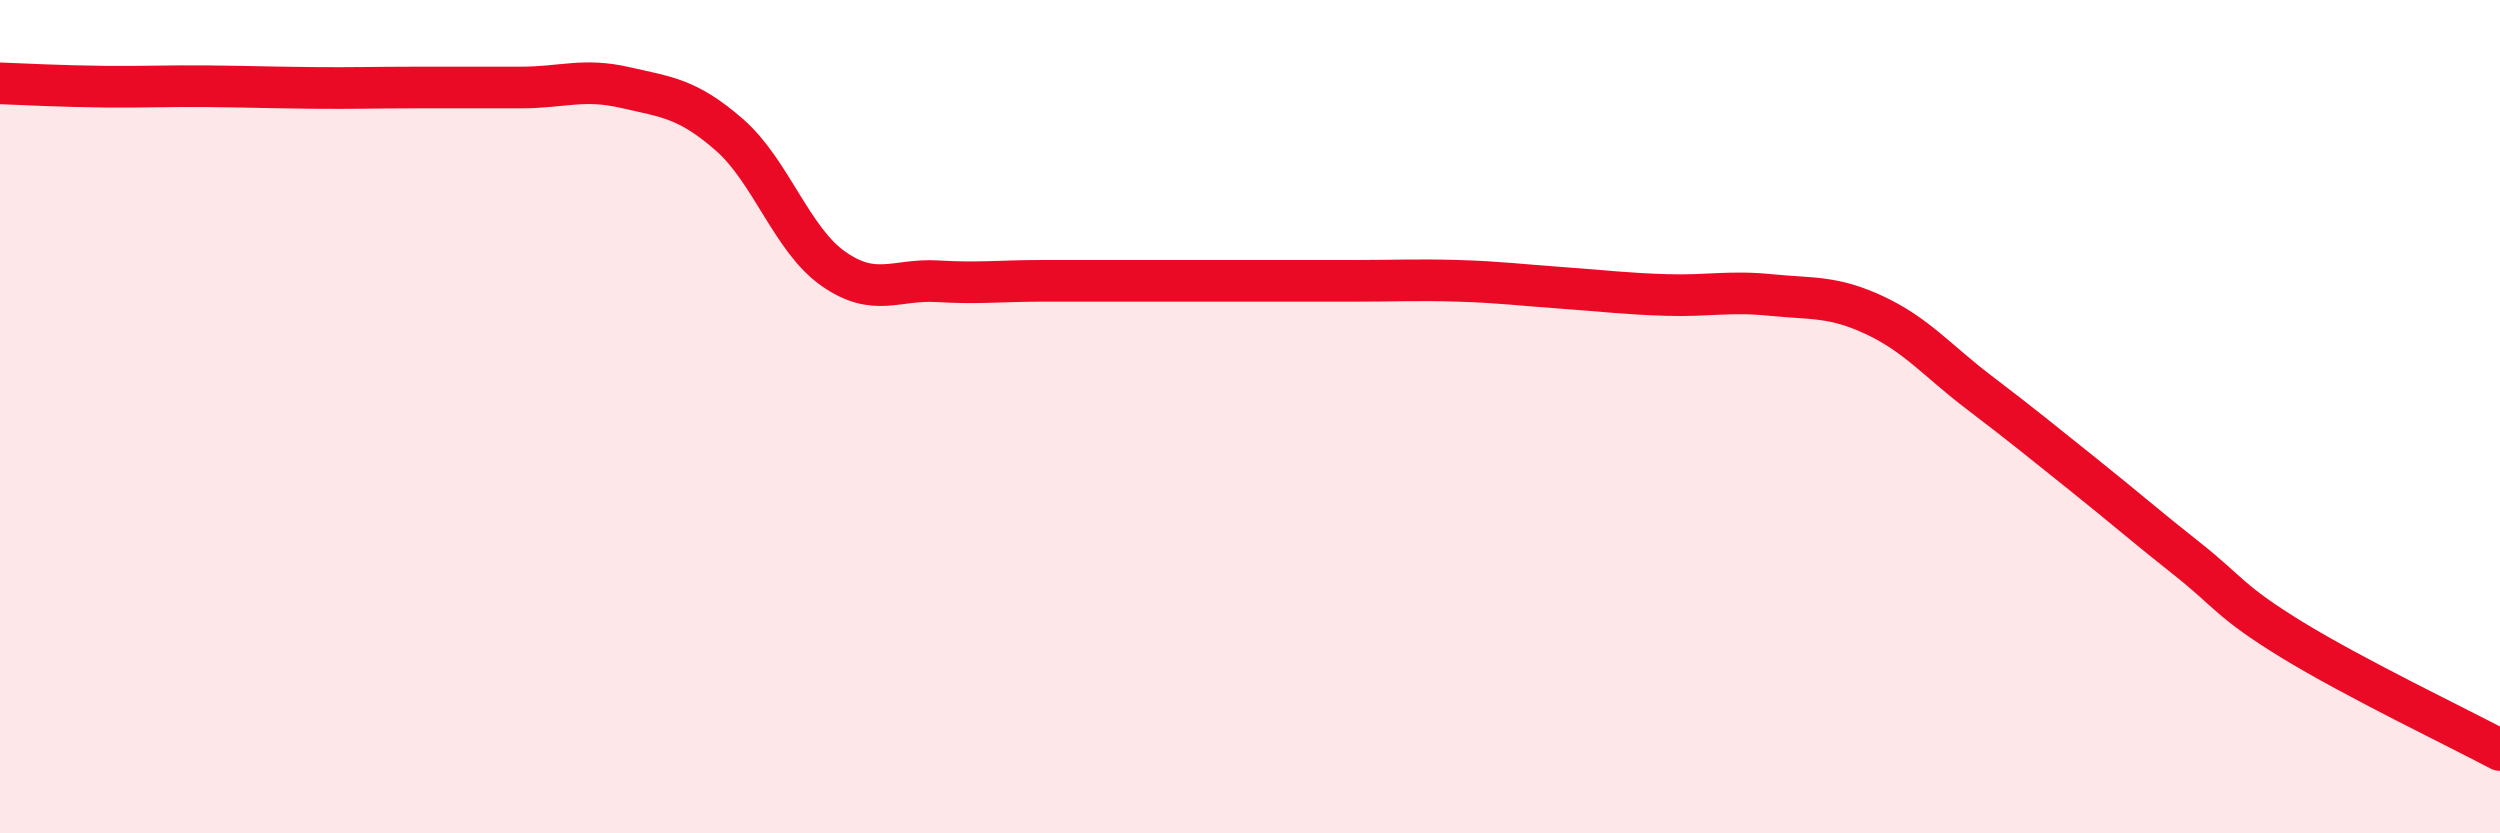
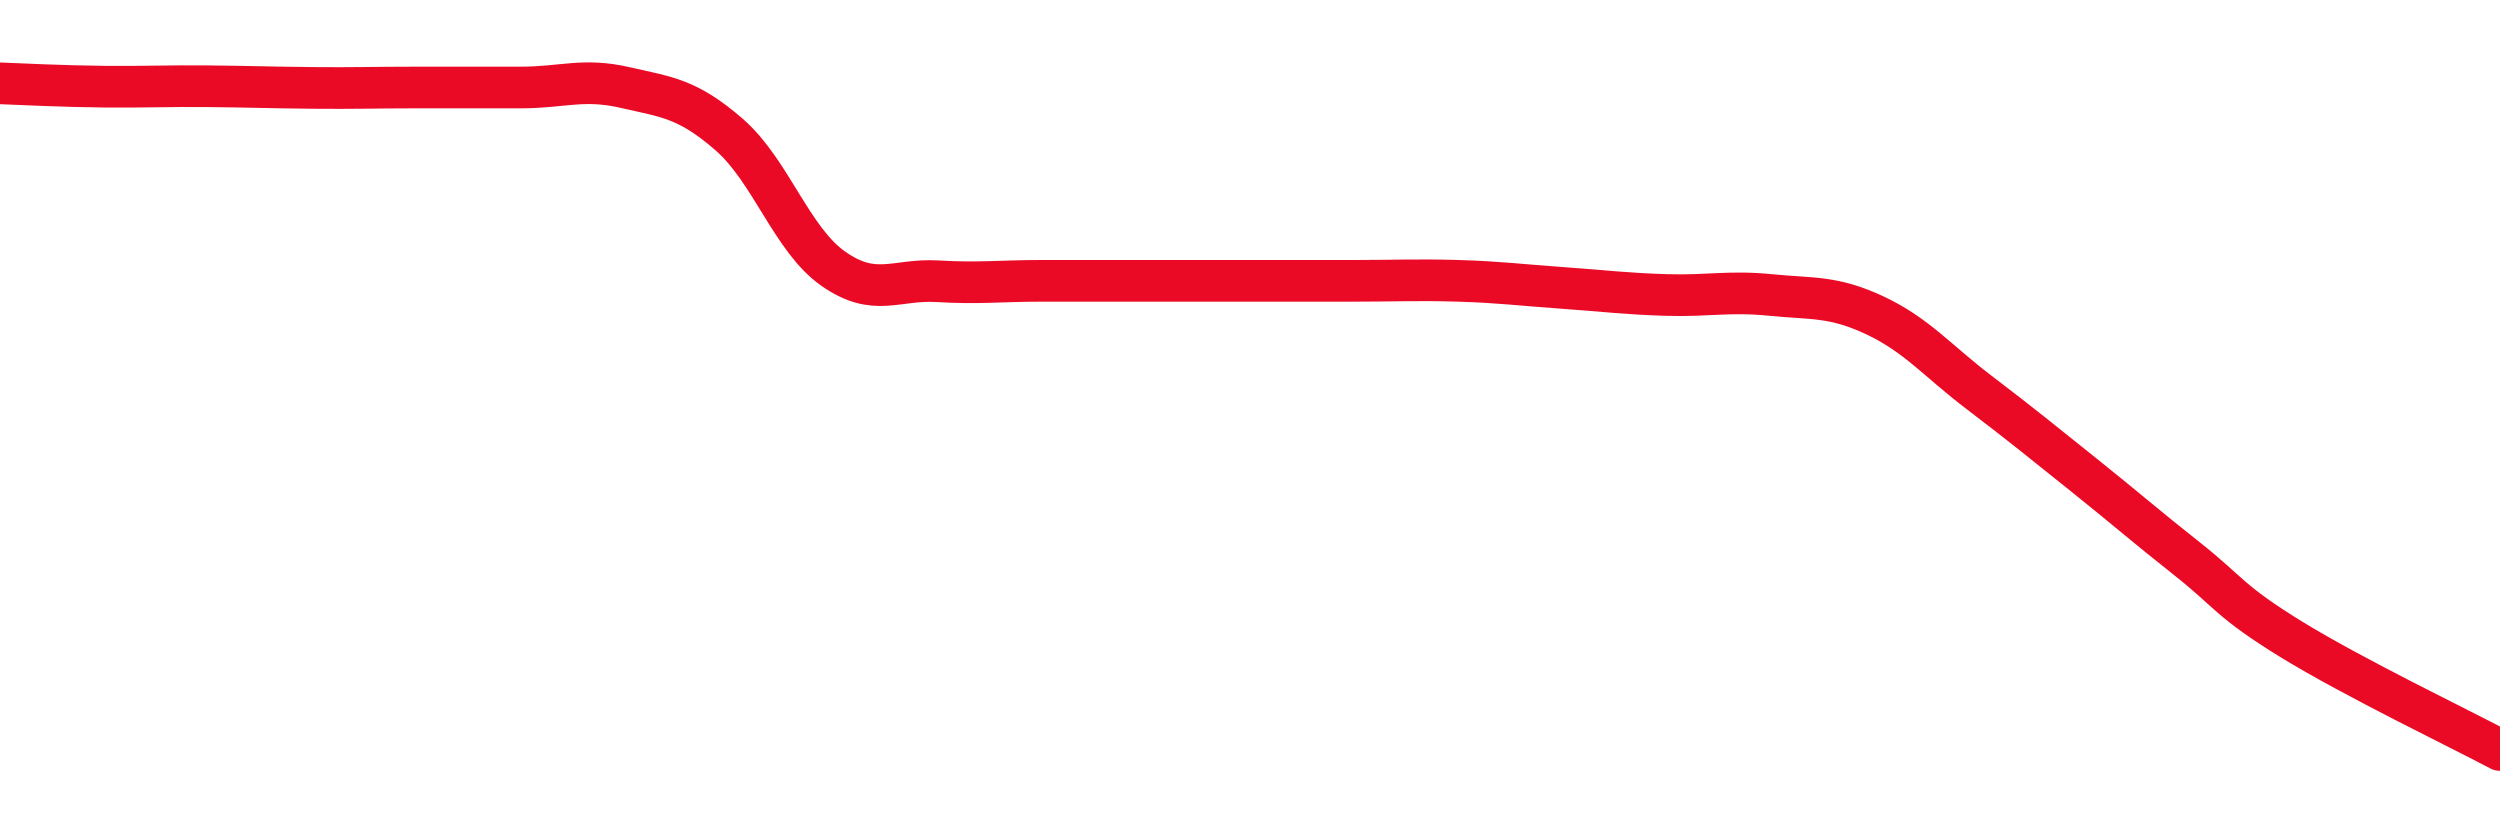
<svg xmlns="http://www.w3.org/2000/svg" width="60" height="20" viewBox="0 0 60 20">
-   <path d="M 0,2 C 0.5,2.02 1.5,2.07 2.5,2.08 C 3.5,2.09 4,2.06 5,2.07 C 6,2.08 6.5,2.1 7.5,2.11 C 8.5,2.12 9,2.1 10,2.1 C 11,2.1 11.5,2.1 12.5,2.1 C 13.5,2.1 14,1.87 15,2.1 C 16,2.33 16.5,2.36 17.5,3.23 C 18.5,4.1 19,5.75 20,6.45 C 21,7.15 21.5,6.69 22.5,6.75 C 23.5,6.81 24,6.74 25,6.74 C 26,6.74 26.5,6.74 27.5,6.74 C 28.5,6.74 29,6.74 30,6.74 C 31,6.74 31.5,6.74 32.5,6.74 C 33.5,6.74 34,6.71 35,6.74 C 36,6.77 36.5,6.84 37.5,6.91 C 38.5,6.98 39,7.05 40,7.08 C 41,7.11 41.5,6.98 42.5,7.08 C 43.5,7.18 44,7.1 45,7.57 C 46,8.04 46.5,8.66 47.5,9.42 C 48.5,10.18 49,10.59 50,11.39 C 51,12.19 51.5,12.63 52.5,13.42 C 53.5,14.21 53.5,14.43 55,15.35 C 56.5,16.27 59,17.47 60,18L60 20L0 20Z" fill="#EB0A25" opacity="0.1" stroke-linecap="round" stroke-linejoin="round" />
  <path d="M 0,2 C 0.5,2.02 1.5,2.07 2.5,2.08 C 3.5,2.09 4,2.06 5,2.07 C 6,2.08 6.5,2.1 7.5,2.11 C 8.5,2.12 9,2.1 10,2.1 C 11,2.1 11.5,2.1 12.5,2.1 C 13.5,2.1 14,1.87 15,2.1 C 16,2.33 16.5,2.36 17.5,3.23 C 18.5,4.1 19,5.75 20,6.45 C 21,7.15 21.5,6.69 22.5,6.75 C 23.5,6.81 24,6.74 25,6.74 C 26,6.74 26.5,6.74 27.5,6.74 C 28.5,6.74 29,6.74 30,6.74 C 31,6.74 31.5,6.74 32.5,6.74 C 33.5,6.74 34,6.71 35,6.74 C 36,6.77 36.5,6.84 37.5,6.91 C 38.5,6.98 39,7.05 40,7.08 C 41,7.11 41.5,6.98 42.5,7.08 C 43.5,7.18 44,7.1 45,7.57 C 46,8.04 46.5,8.66 47.5,9.42 C 48.5,10.18 49,10.59 50,11.39 C 51,12.19 51.5,12.63 52.5,13.42 C 53.5,14.21 53.5,14.43 55,15.35 C 56.5,16.27 59,17.47 60,18" stroke="#EB0A25" stroke-width="1" fill="none" stroke-linecap="round" stroke-linejoin="round" />
</svg>